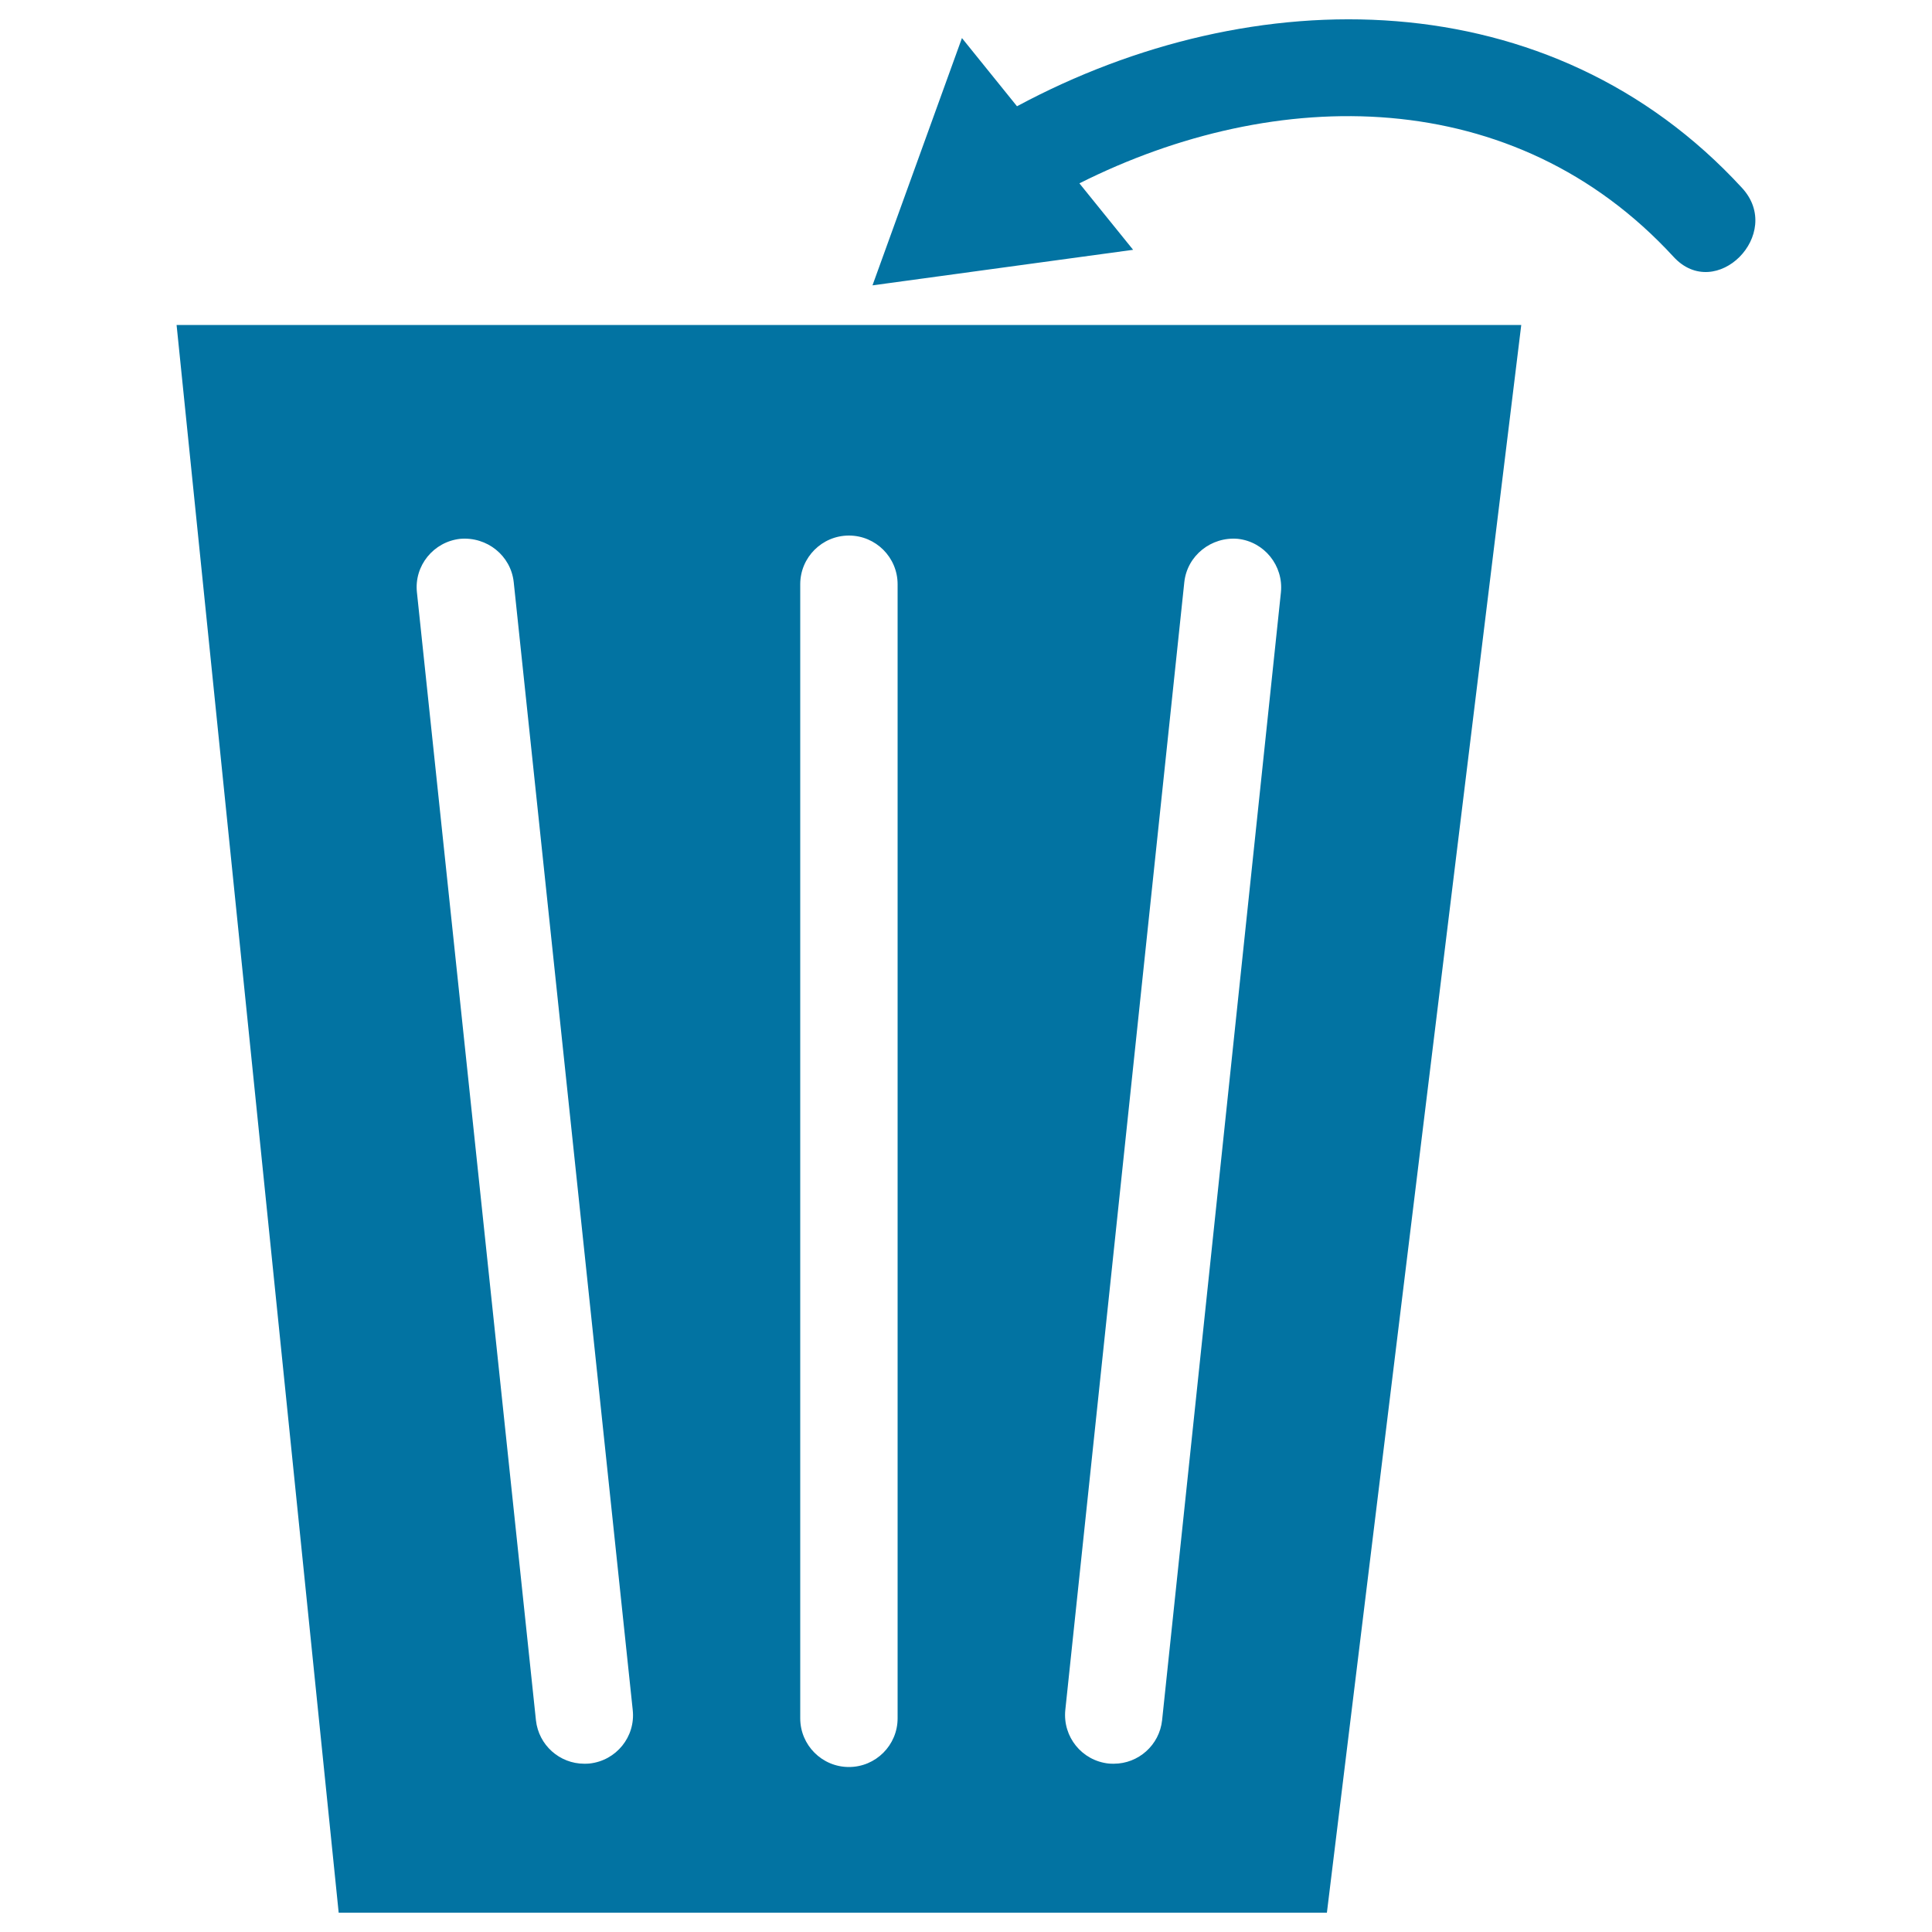
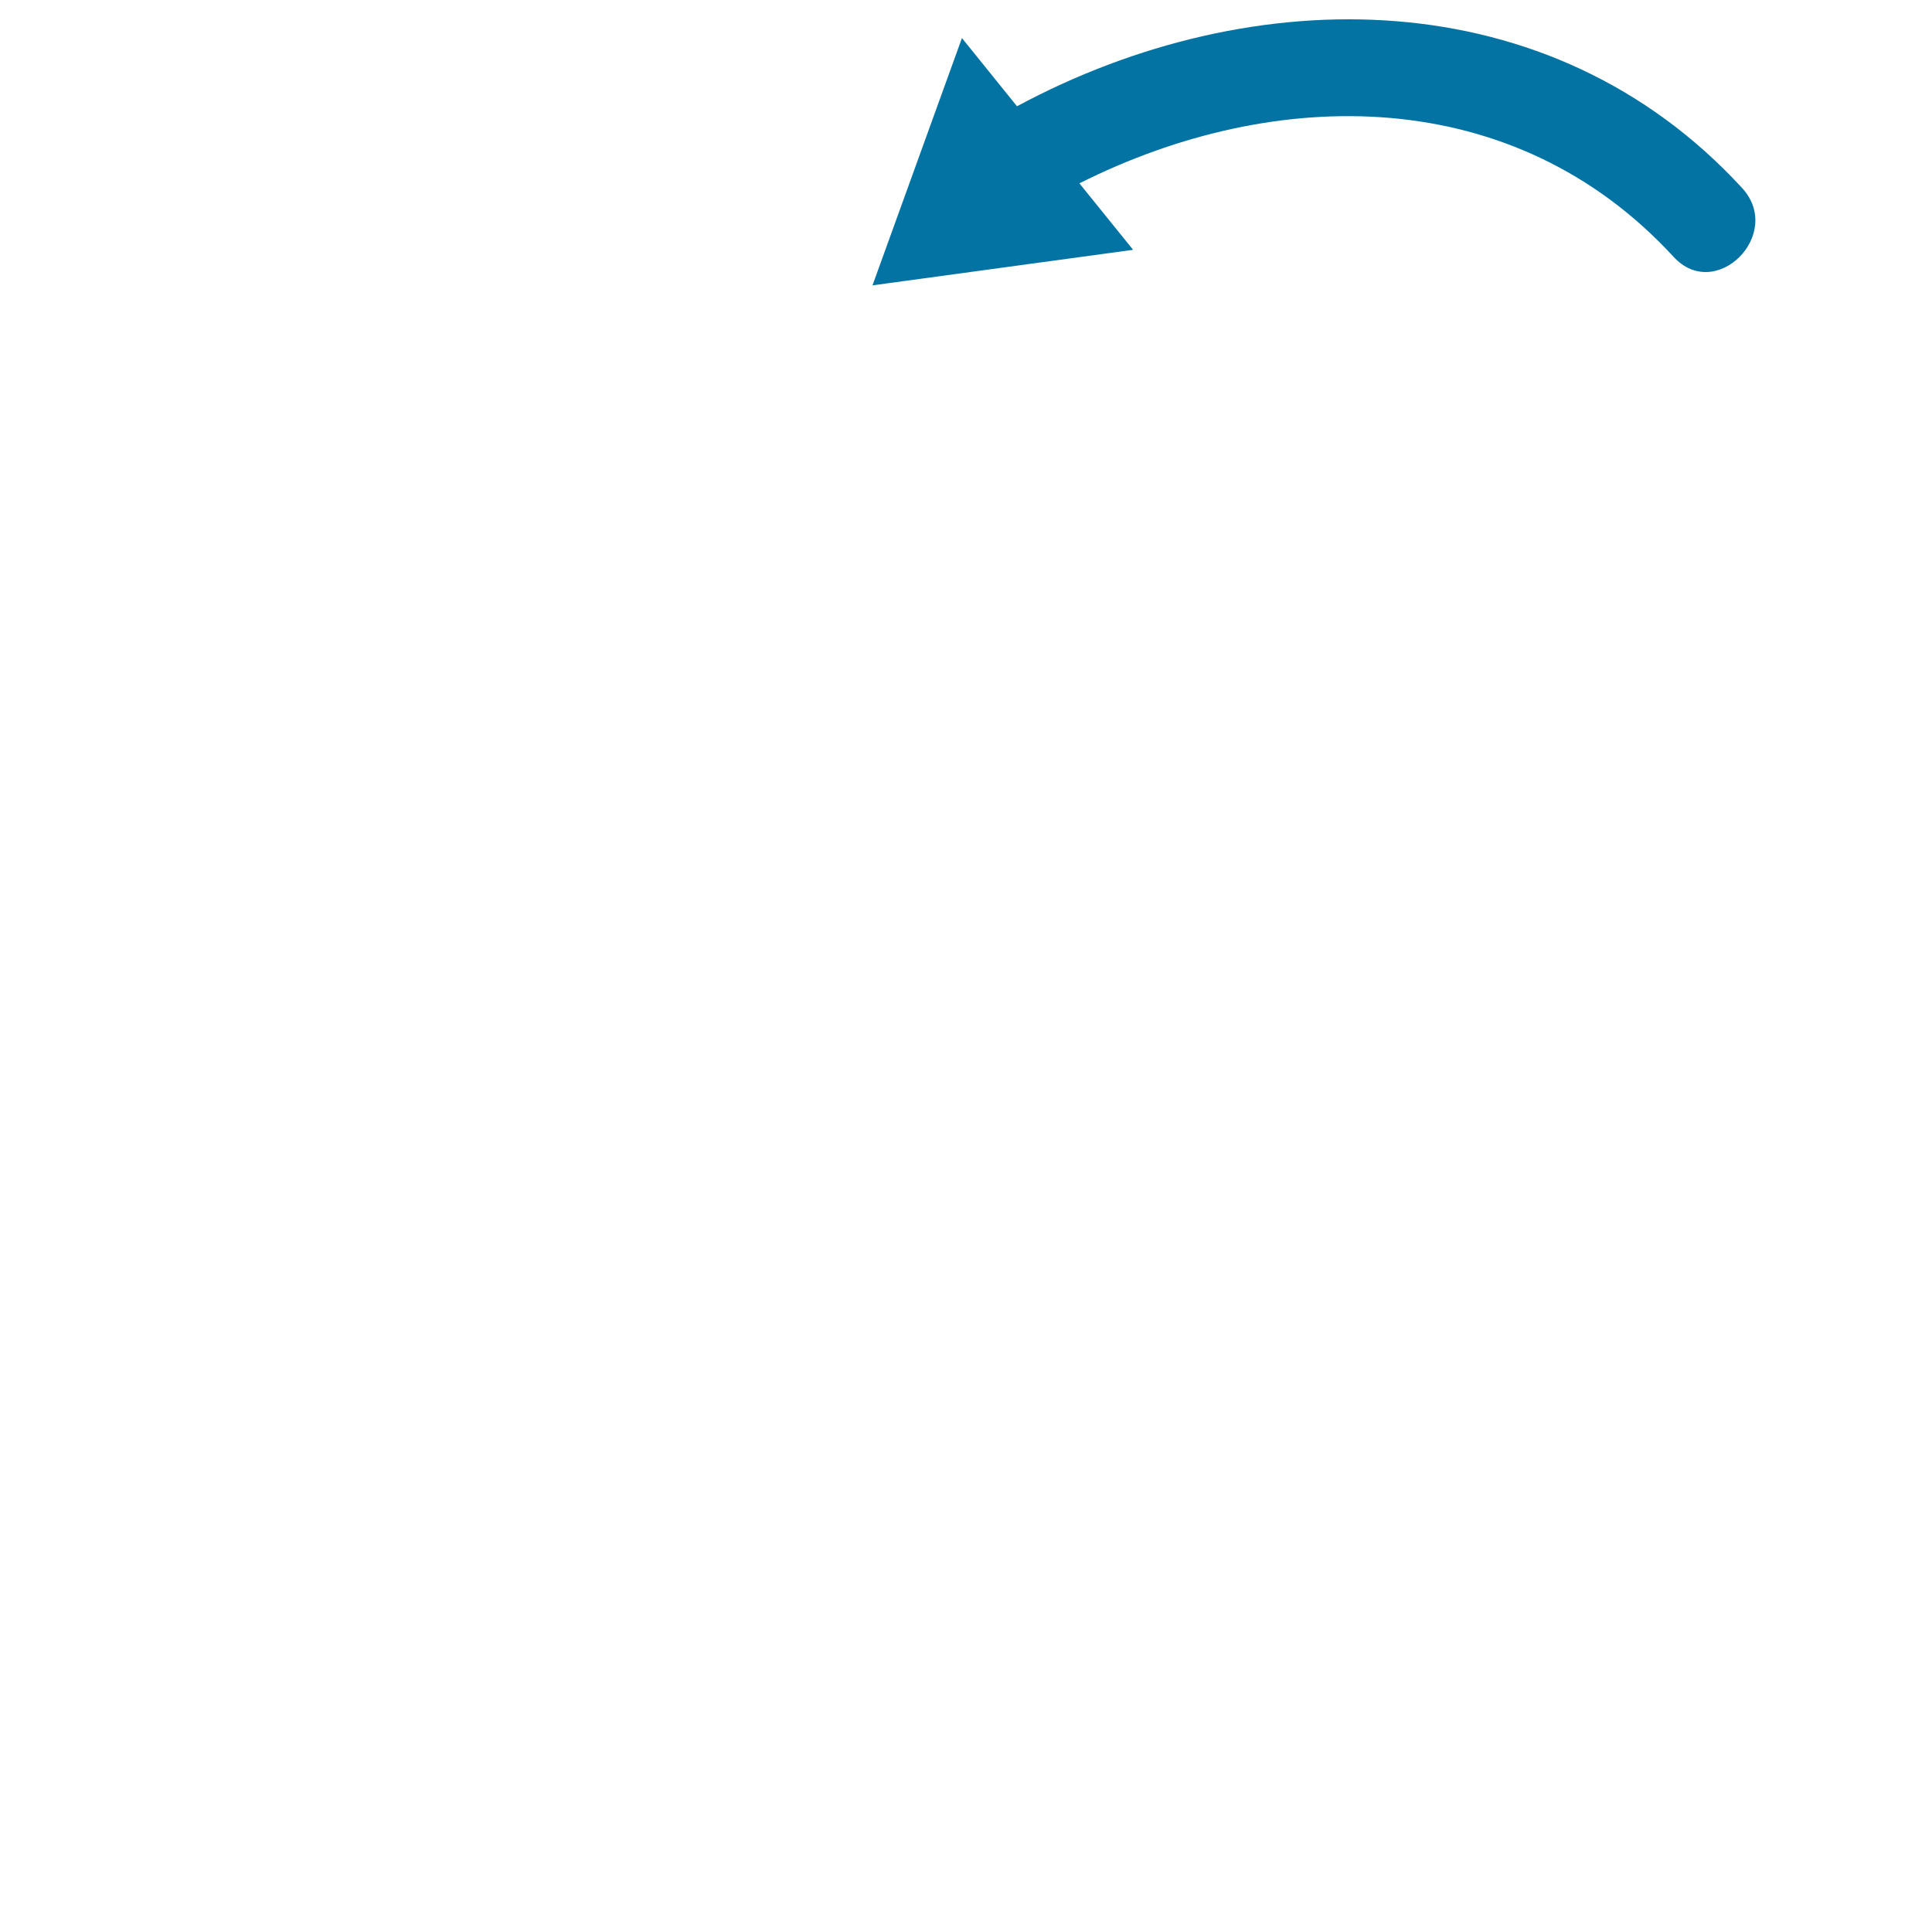
<svg xmlns="http://www.w3.org/2000/svg" viewBox="0 0 1000 1000" style="fill:#0273a2">
  <title>Recycle Bin With A Little Arrow SVG icon</title>
  <g>
    <g>
-       <path d="M91.4,168.2L175.3,990h511.5l100.6-821.8H91.4z M305.1,912.8c-0.9,0.1-1.8,0.1-2.7,0.1c-12.7,0-23.6-9.6-25-22.5l-61.6-583.8c-1.5-13.8,8.6-26.2,22.4-27.7c13.8-1.2,26.2,8.6,27.7,22.4l61.6,583.8C329,898.9,319,911.3,305.1,912.8z M464.6,889.4c0,13.9-11.3,25.2-25.2,25.2c-13.9,0-25.2-11.3-25.2-25.2v-587c0-13.9,11.3-25.2,25.2-25.2c13.9,0,25.2,11.3,25.2,25.2V889.4z M663,306.6l-61.5,583.8c-1.4,12.9-12.3,22.5-25,22.5c-0.9,0-1.8,0-2.7-0.1c-13.8-1.5-23.8-13.8-22.4-27.7l61.6-583.8c1.5-13.8,14-23.6,27.7-22.4C654.4,280.4,664.4,292.8,663,306.6z" />
      <path d="M901.7,97.3C802.4-10.7,648.8-10.8,526.4,55l-28.5-35.3l-46.3,128l134.9-18.4l-27.8-34.4c101.9-51.2,225-51.7,307.5,38C888.1,156.8,923.6,121.1,901.7,97.3z" />
    </g>
  </g>
</svg>